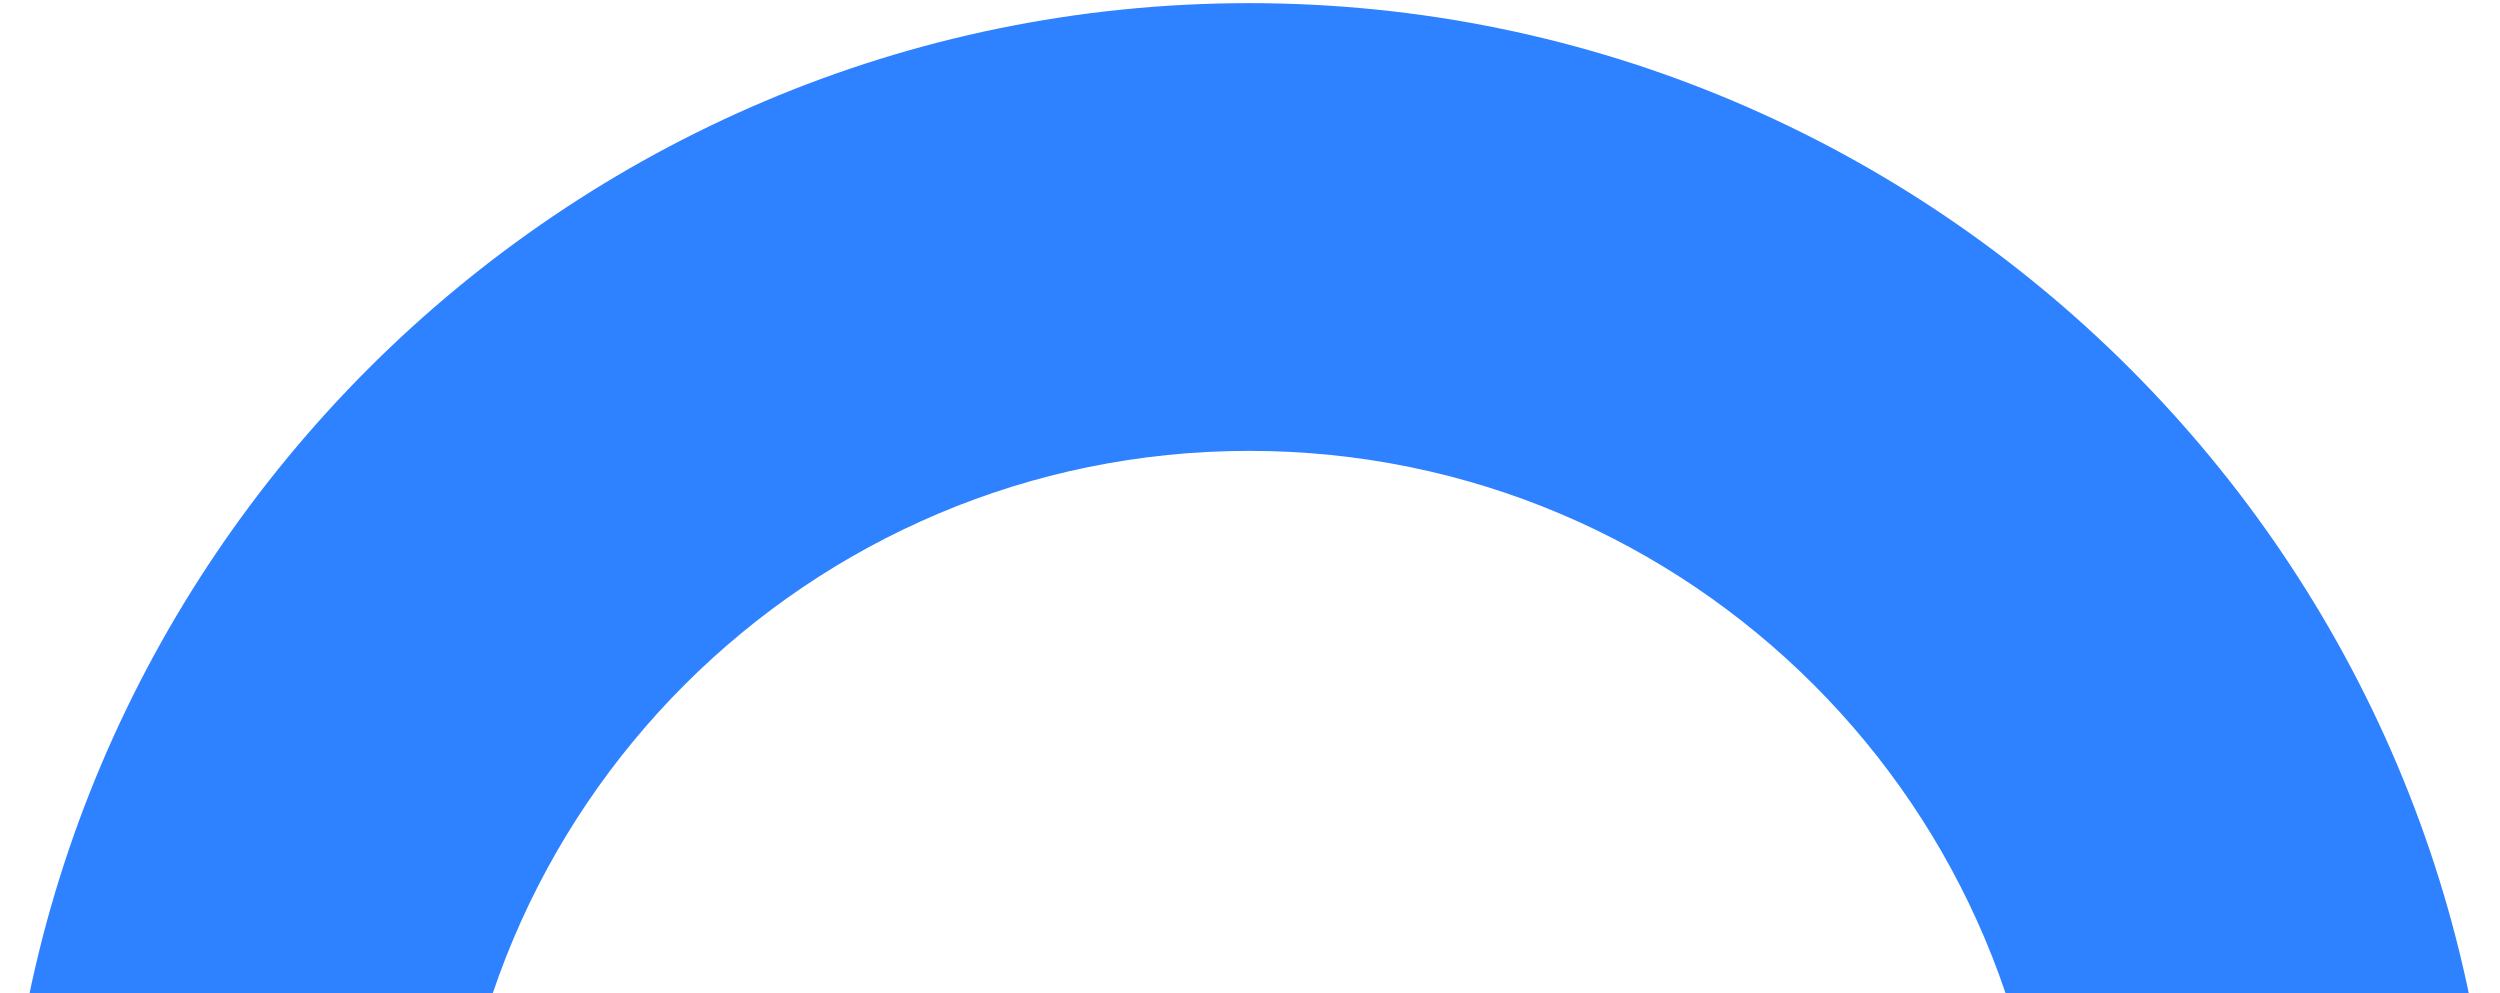
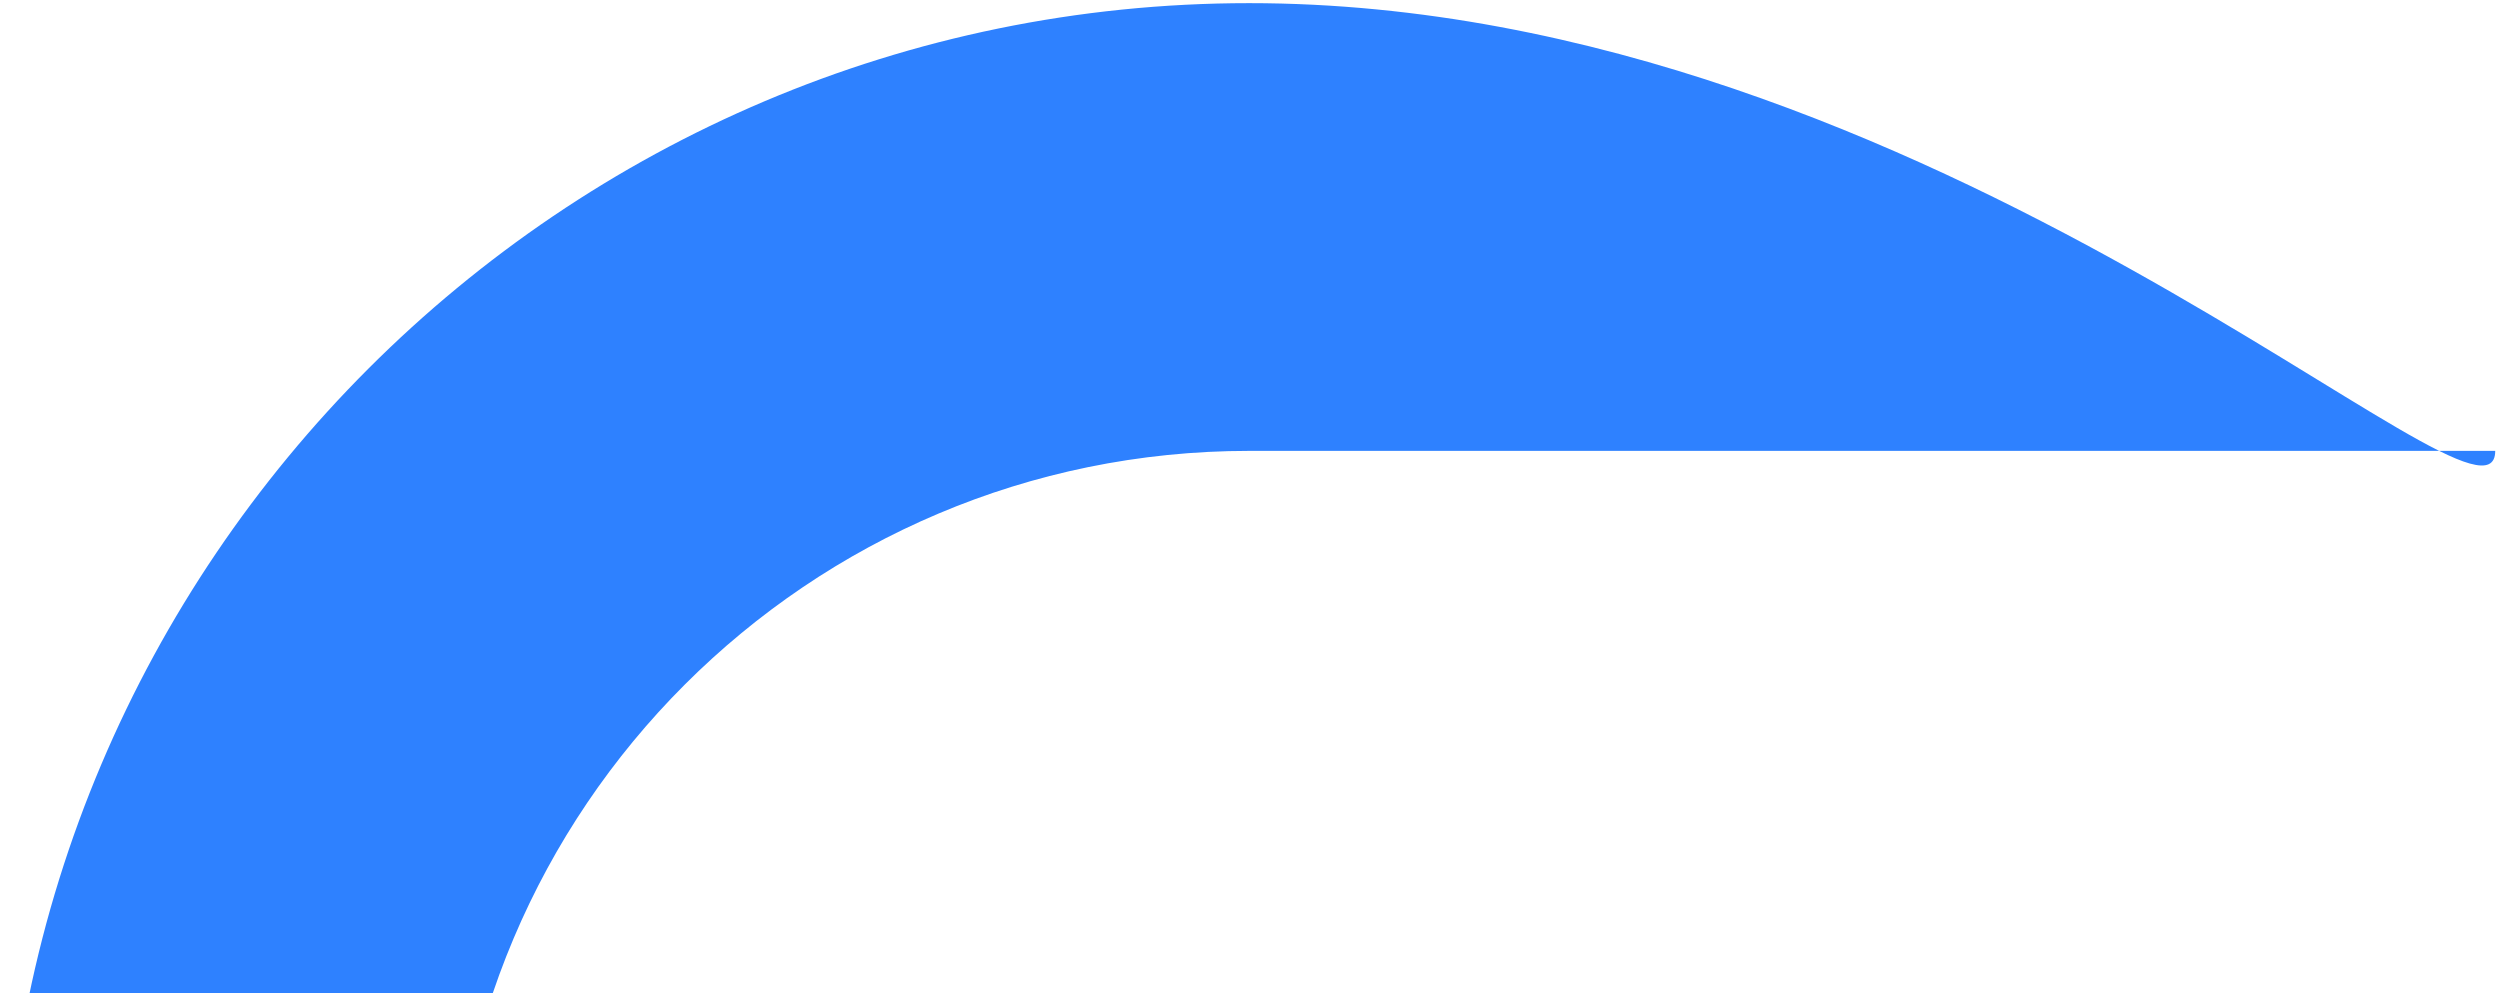
<svg xmlns="http://www.w3.org/2000/svg" width="506" height="201" viewBox="0 0 506 201" fill="none">
-   <path d="M91.253 252.837C91.253 163.597 163.593 91.257 252.833 91.257C342.073 91.257 414.413 163.597 414.413 252.837H505.033C505.033 113.767 391.893 0.637 252.833 0.637C113.773 0.637 0.633 113.777 0.633 252.837H91.253Z" fill="#2E81FF" />
+   <path d="M91.253 252.837C91.253 163.597 163.593 91.257 252.833 91.257H505.033C505.033 113.767 391.893 0.637 252.833 0.637C113.773 0.637 0.633 113.777 0.633 252.837H91.253Z" fill="#2E81FF" />
</svg>